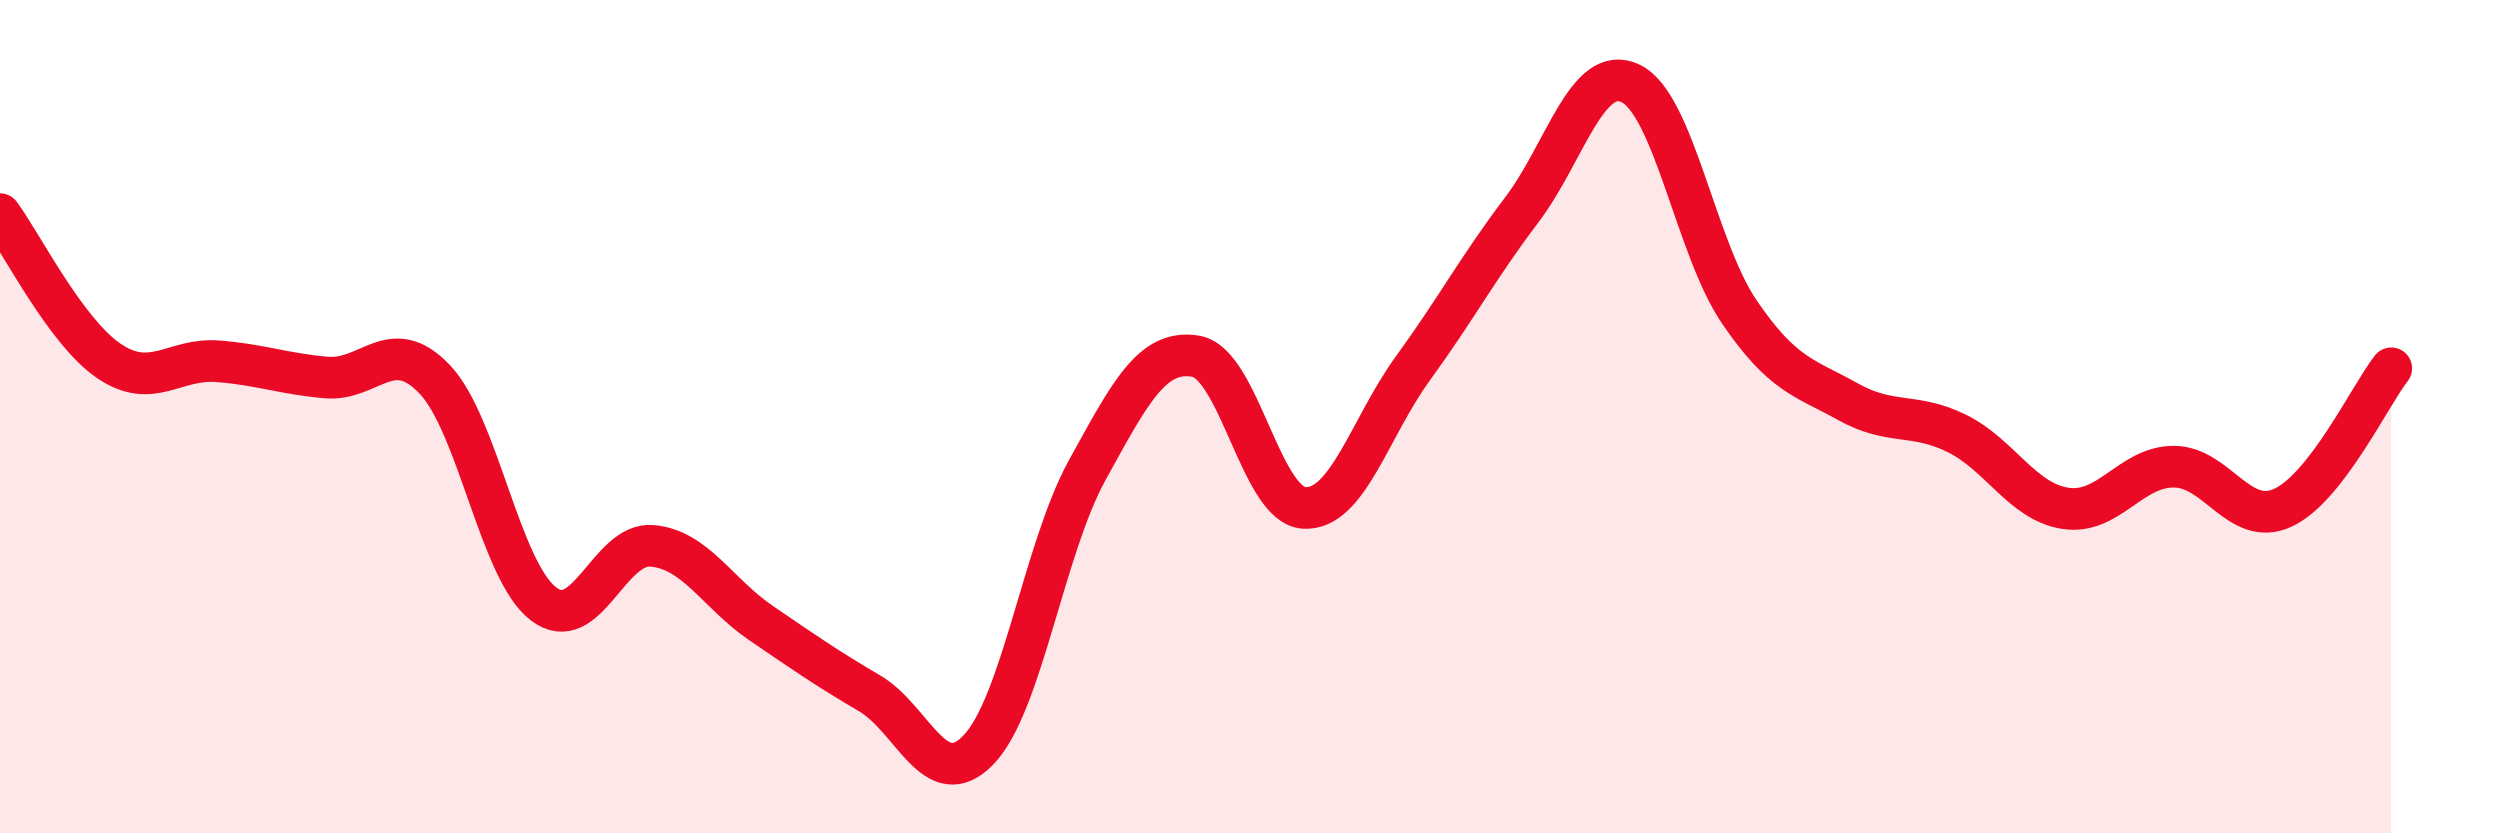
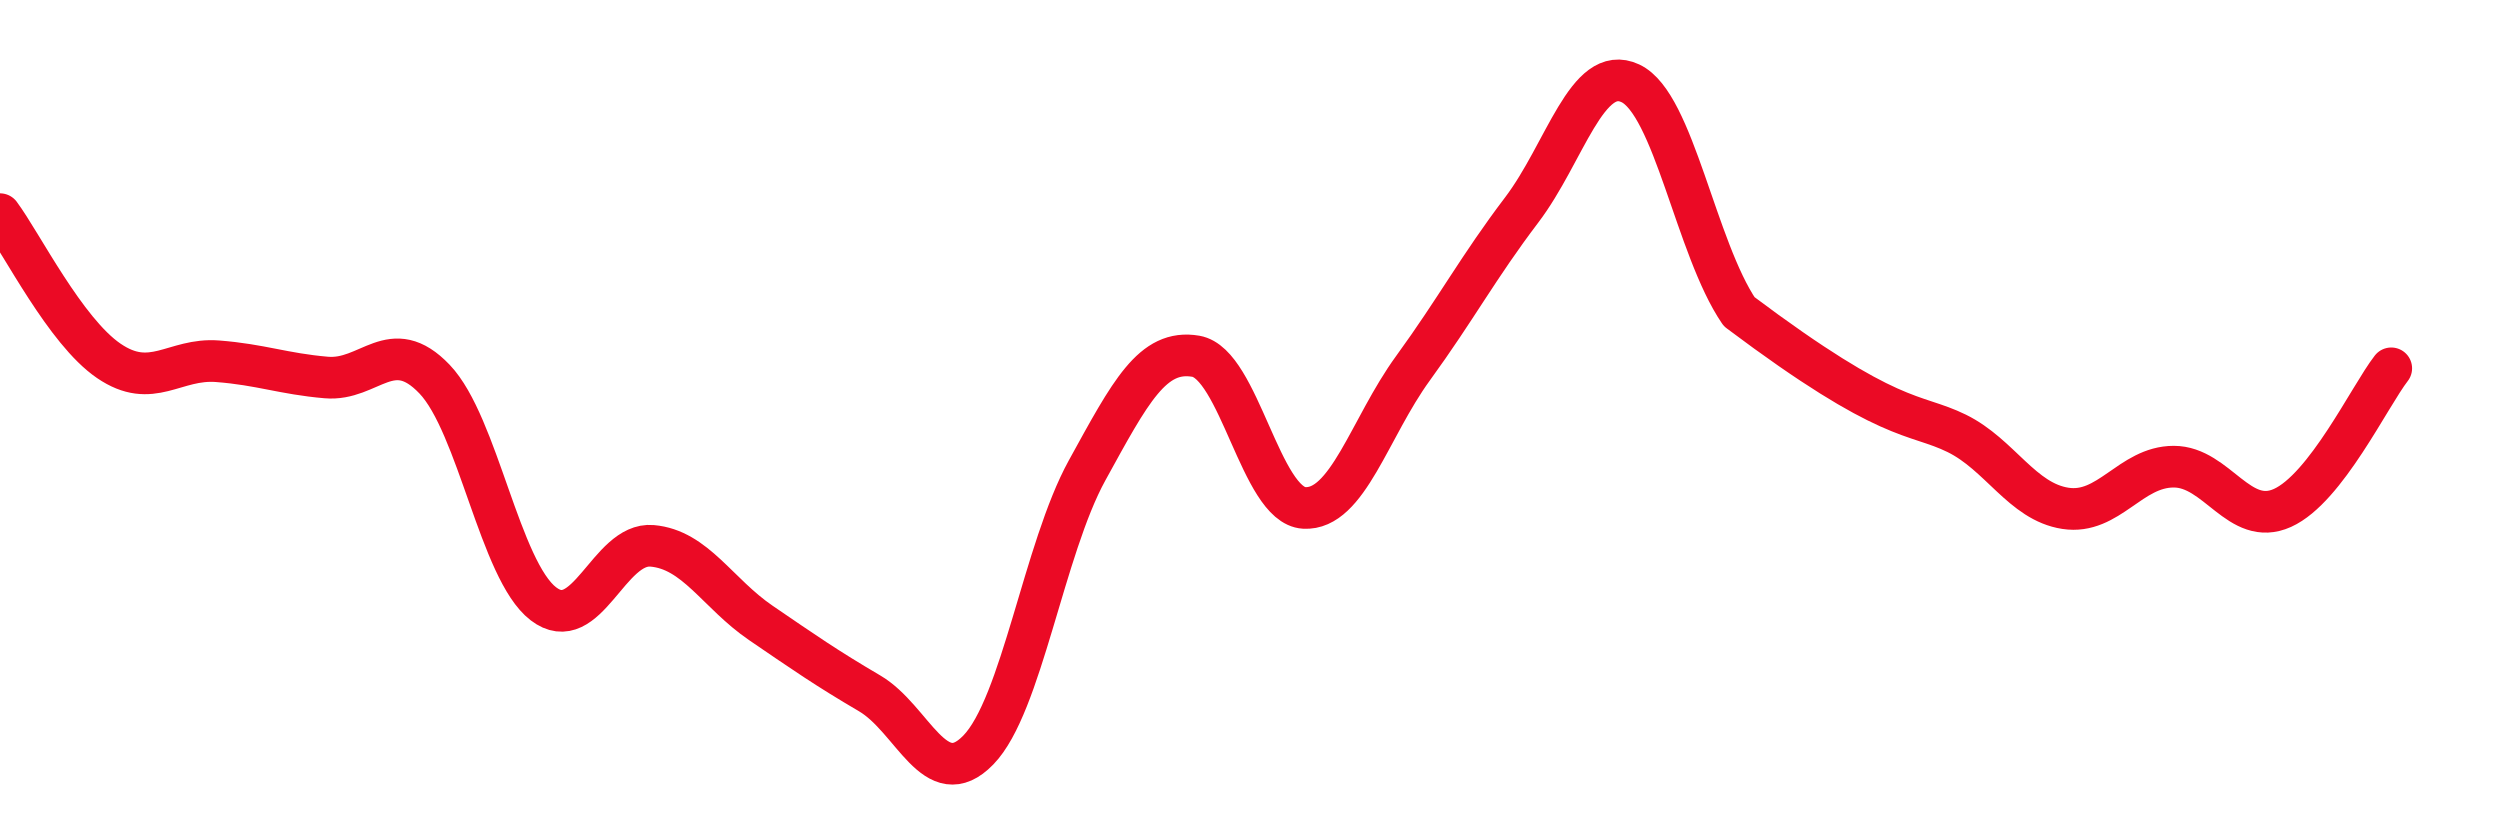
<svg xmlns="http://www.w3.org/2000/svg" width="60" height="20" viewBox="0 0 60 20">
-   <path d="M 0,5.14 C 0.52,5.84 1.57,7.95 2.61,8.66 C 3.65,9.37 4.18,8.59 5.22,8.67 C 6.26,8.75 6.79,8.97 7.83,9.06 C 8.87,9.15 9.39,8.01 10.43,9.1 C 11.47,10.19 12,13.69 13.04,14.49 C 14.08,15.29 14.61,13.01 15.65,13.1 C 16.69,13.19 17.22,14.24 18.26,14.95 C 19.3,15.66 19.83,16.03 20.87,16.64 C 21.91,17.25 22.44,19.07 23.48,18 C 24.52,16.93 25.05,13.18 26.09,11.29 C 27.13,9.4 27.66,8.37 28.7,8.55 C 29.74,8.73 30.26,12.13 31.3,12.19 C 32.34,12.25 32.87,10.27 33.91,8.84 C 34.95,7.41 35.48,6.41 36.52,5.04 C 37.56,3.67 38.09,1.51 39.13,2 C 40.17,2.49 40.7,5.95 41.74,7.48 C 42.78,9.01 43.31,9.06 44.35,9.64 C 45.39,10.22 45.92,9.89 46.96,10.4 C 48,10.91 48.53,12.04 49.57,12.2 C 50.61,12.36 51.13,11.2 52.17,11.2 C 53.21,11.2 53.74,12.66 54.78,12.19 C 55.82,11.72 56.87,9.51 57.39,8.84L57.39 20L0 20Z" fill="#EB0A25" opacity="0.1" stroke-linecap="round" stroke-linejoin="round" />
-   <path d="M 0,5.14 C 0.52,5.84 1.57,7.95 2.61,8.66 C 3.65,9.37 4.18,8.59 5.22,8.67 C 6.26,8.75 6.79,8.97 7.83,9.06 C 8.87,9.15 9.39,8.01 10.43,9.1 C 11.47,10.19 12,13.69 13.04,14.49 C 14.08,15.29 14.61,13.01 15.65,13.1 C 16.69,13.19 17.22,14.24 18.26,14.95 C 19.3,15.66 19.83,16.03 20.87,16.64 C 21.91,17.25 22.44,19.07 23.48,18 C 24.52,16.93 25.05,13.18 26.09,11.29 C 27.13,9.4 27.66,8.37 28.7,8.55 C 29.74,8.73 30.26,12.13 31.3,12.19 C 32.34,12.25 32.87,10.27 33.91,8.84 C 34.95,7.41 35.48,6.41 36.52,5.04 C 37.56,3.67 38.09,1.51 39.13,2 C 40.17,2.49 40.7,5.95 41.74,7.48 C 42.78,9.01 43.31,9.06 44.35,9.64 C 45.39,10.22 45.92,9.89 46.96,10.4 C 48,10.91 48.53,12.04 49.57,12.2 C 50.61,12.36 51.13,11.2 52.17,11.2 C 53.21,11.2 53.74,12.66 54.78,12.19 C 55.82,11.72 56.87,9.51 57.39,8.84" stroke="#EB0A25" stroke-width="1" fill="none" stroke-linecap="round" stroke-linejoin="round" />
+   <path d="M 0,5.14 C 0.52,5.84 1.57,7.95 2.61,8.66 C 3.65,9.37 4.18,8.59 5.22,8.67 C 6.26,8.75 6.79,8.97 7.83,9.06 C 8.87,9.15 9.39,8.01 10.43,9.1 C 11.47,10.19 12,13.69 13.04,14.49 C 14.08,15.29 14.61,13.01 15.65,13.1 C 16.69,13.19 17.22,14.24 18.26,14.95 C 19.3,15.66 19.83,16.03 20.87,16.64 C 21.91,17.25 22.44,19.07 23.48,18 C 24.52,16.93 25.05,13.18 26.09,11.29 C 27.13,9.4 27.66,8.37 28.7,8.55 C 29.74,8.73 30.26,12.13 31.3,12.19 C 32.34,12.25 32.87,10.27 33.91,8.84 C 34.95,7.41 35.48,6.41 36.52,5.04 C 37.56,3.67 38.09,1.51 39.13,2 C 40.17,2.49 40.7,5.95 41.74,7.48 C 45.39,10.22 45.92,9.89 46.96,10.4 C 48,10.91 48.53,12.04 49.57,12.2 C 50.61,12.36 51.13,11.2 52.17,11.2 C 53.21,11.2 53.74,12.66 54.78,12.19 C 55.82,11.72 56.87,9.51 57.39,8.84" stroke="#EB0A25" stroke-width="1" fill="none" stroke-linecap="round" stroke-linejoin="round" />
</svg>